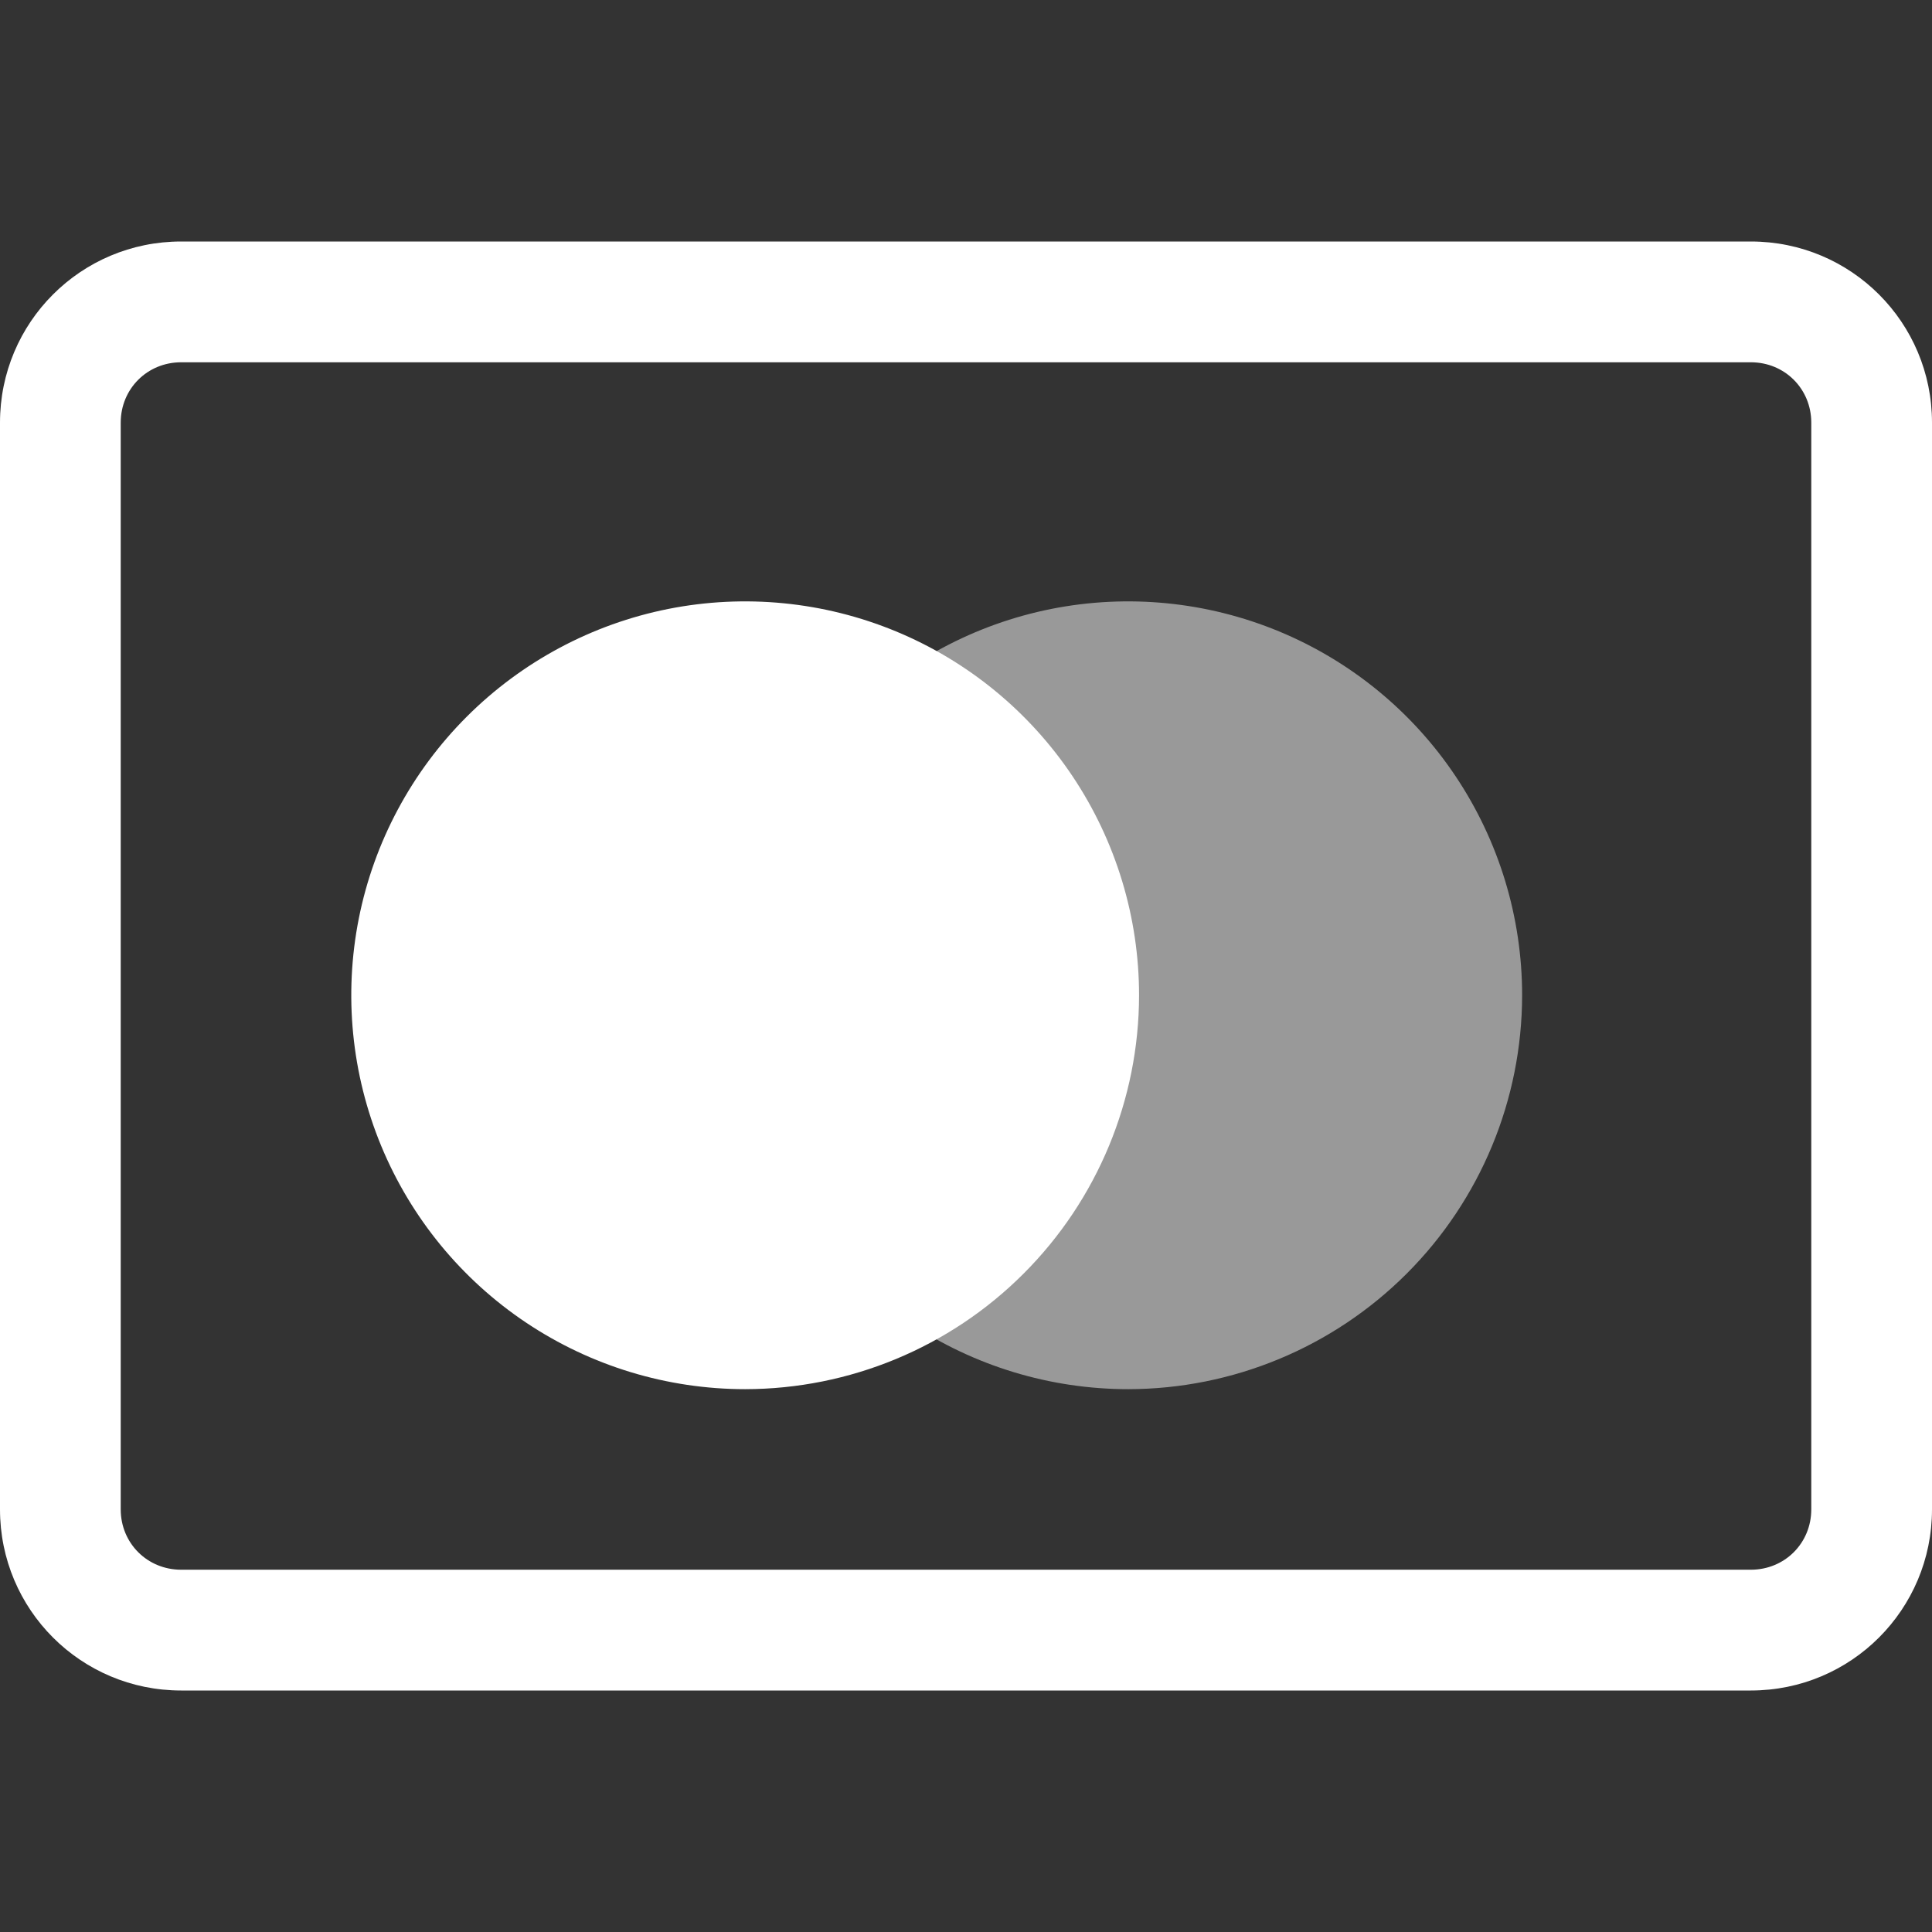
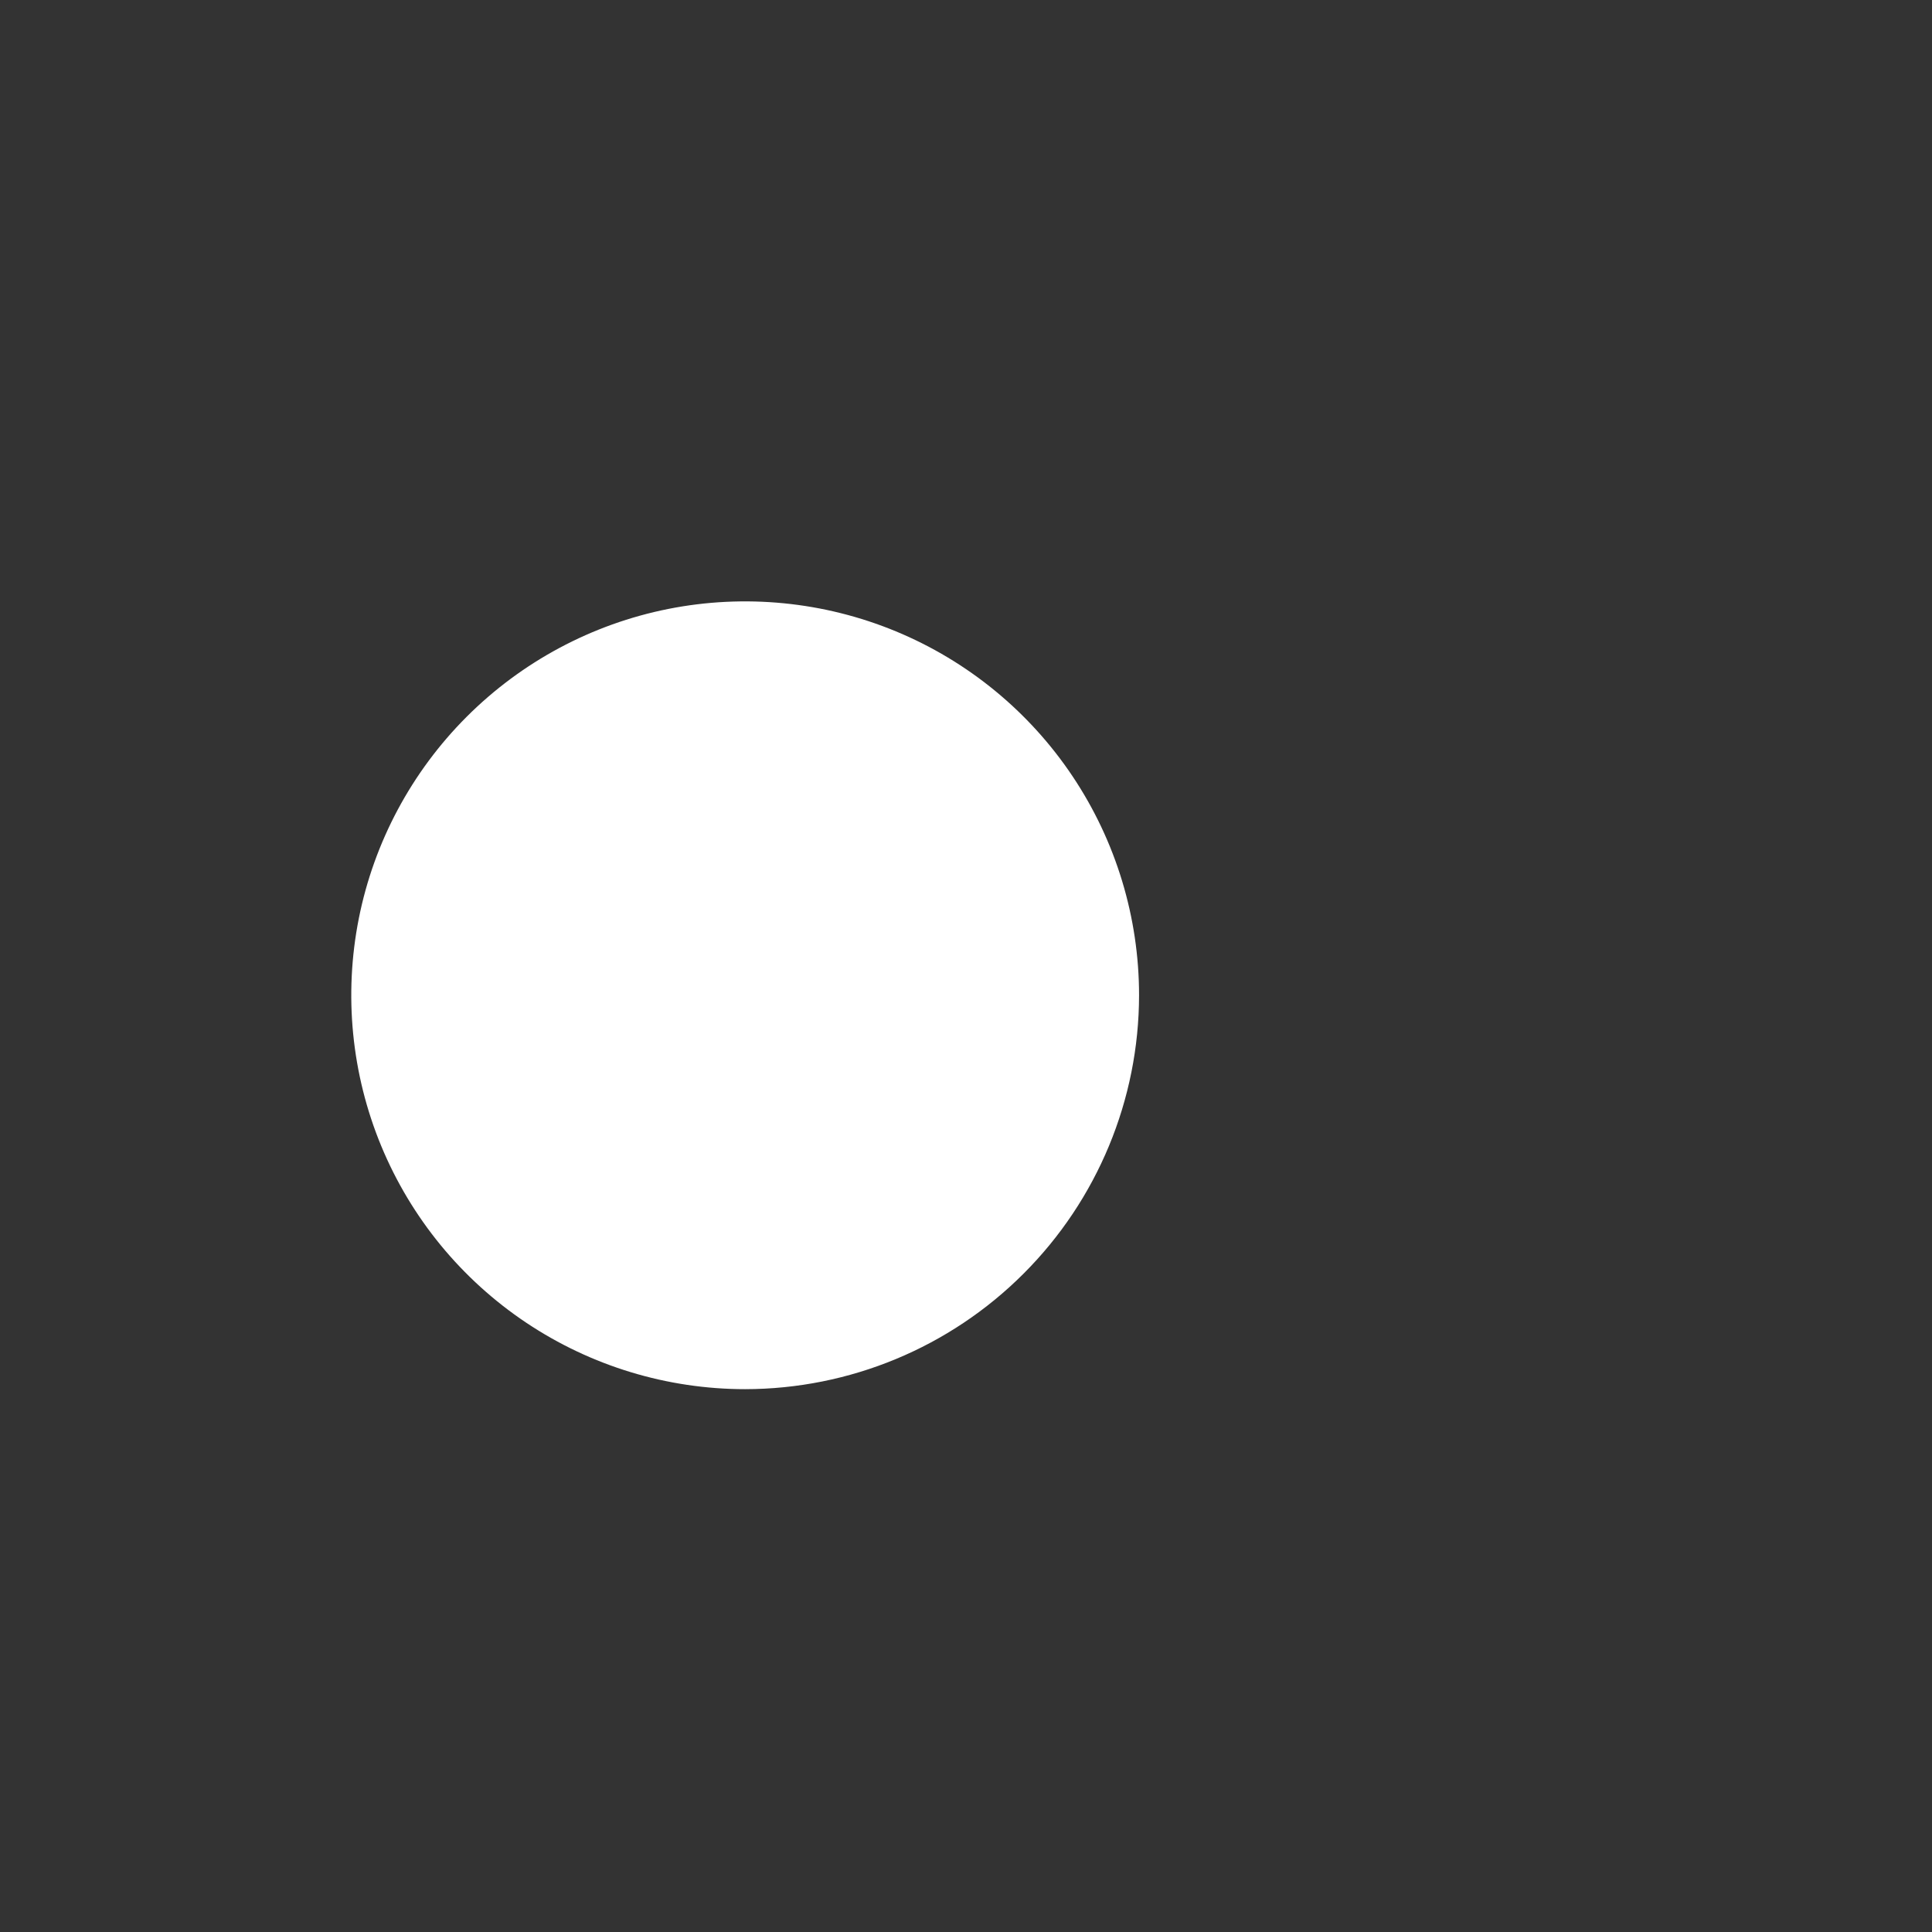
<svg xmlns="http://www.w3.org/2000/svg" width="33" height="33" viewBox="0 0 33 33" fill="none">
  <rect x="0" y="0" width="33" height="33" fill="#333333" stroke="none" />
-   <path d="M29.906 28.875H3.094C1.382 28.875 0 27.493 0 25.781V7.219C0 5.507 1.382 4.125 3.094 4.125H29.906C31.618 4.125 33 5.507 33 7.219V25.781C33 27.493 31.618 28.875 29.906 28.875ZM3.094 6.188C2.516 6.188 2.062 6.641 2.062 7.219V25.781C2.062 26.359 2.516 26.812 3.094 26.812H29.906C30.484 26.812 30.938 26.359 30.938 25.781V7.219C30.938 6.641 30.484 6.188 29.906 6.188H3.094Z" fill="white" />
-   <path opacity="0.5" d="M19.272 23.728C17.941 23.728 16.64 23.334 15.534 22.595C14.427 21.855 13.565 20.805 13.056 19.576C12.546 18.346 12.413 16.994 12.672 15.688C12.931 14.383 13.572 13.184 14.513 12.243C15.454 11.302 16.652 10.661 17.957 10.401C19.262 10.142 20.615 10.275 21.845 10.784C23.074 11.293 24.125 12.155 24.864 13.261C25.604 14.368 25.999 15.668 25.999 16.999V17C25.997 18.784 25.288 20.494 24.027 21.755C22.766 23.016 21.056 23.726 19.272 23.728Z" fill="white" />
  <path d="M12.728 23.728C11.397 23.728 10.097 23.333 8.99 22.594C7.884 21.855 7.021 20.804 6.512 19.575C6.003 18.345 5.87 16.992 6.129 15.687C6.389 14.382 7.03 13.184 7.971 12.243C8.912 11.302 10.11 10.661 11.415 10.401C12.72 10.142 14.073 10.275 15.303 10.784C16.532 11.293 17.583 12.156 18.322 13.262C19.061 14.368 19.456 15.669 19.456 17C19.454 18.784 18.745 20.494 17.483 21.755C16.222 23.017 14.512 23.726 12.728 23.728Z" fill="white" />
</svg>